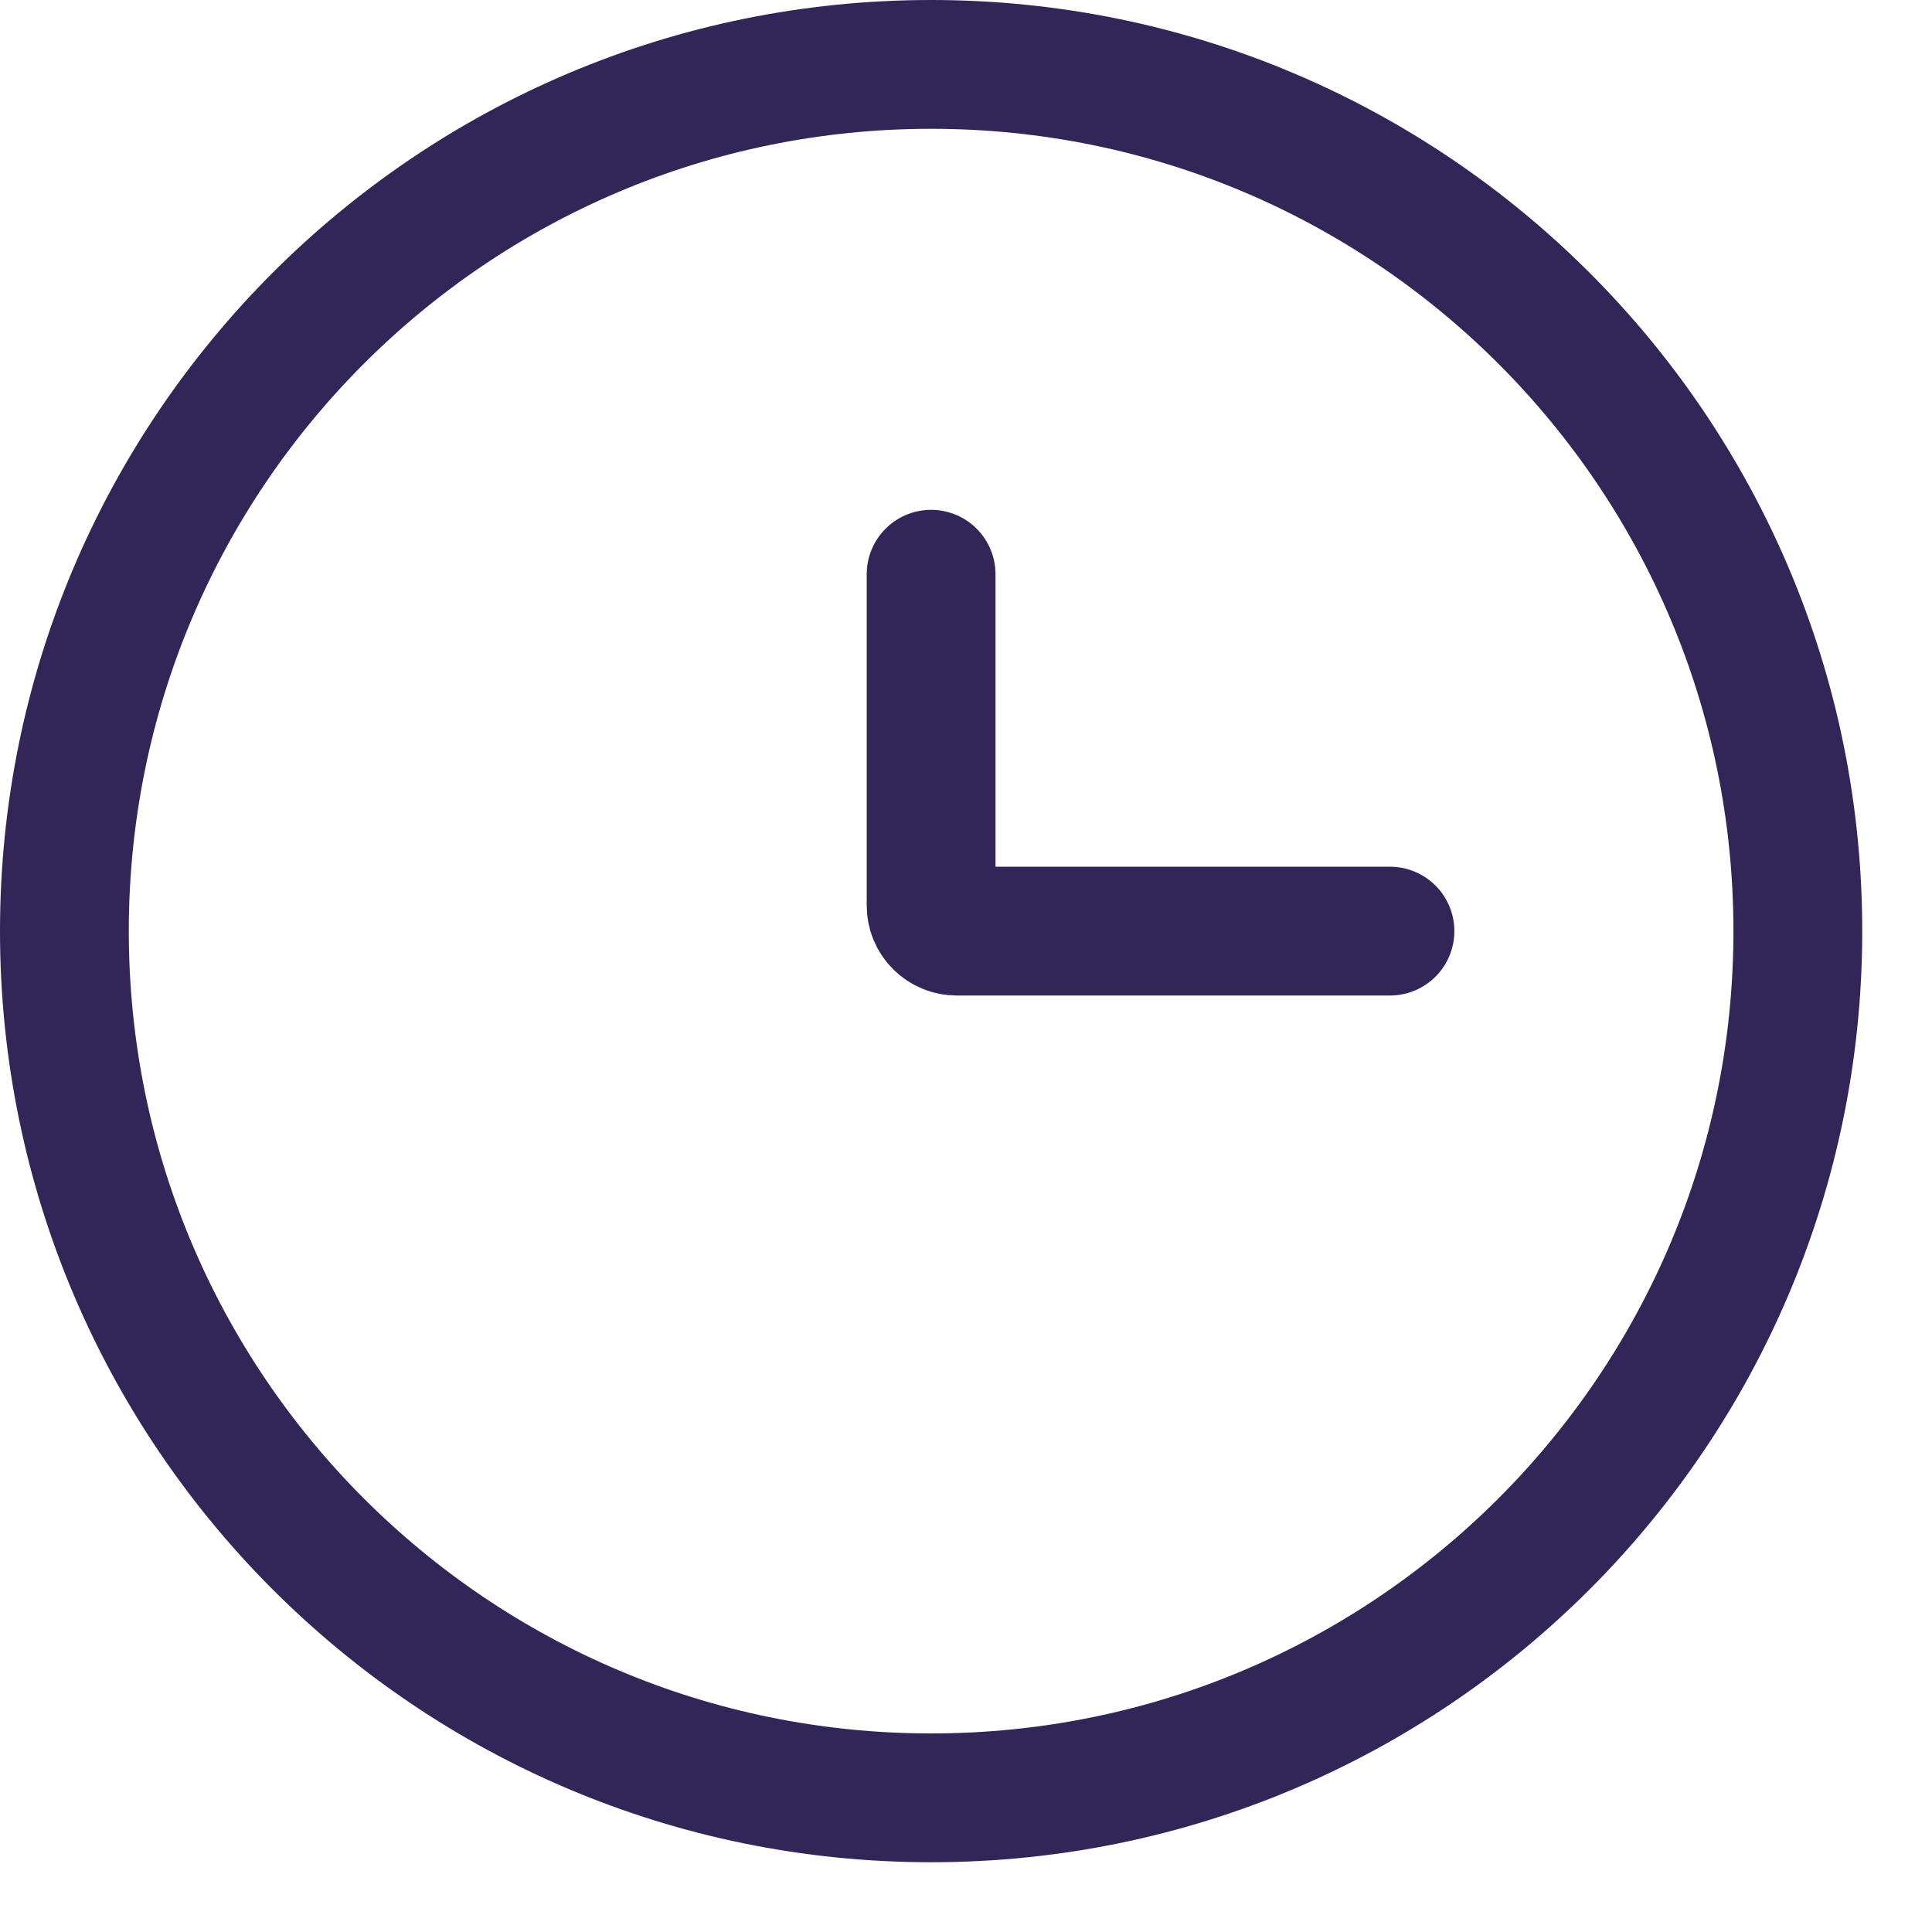
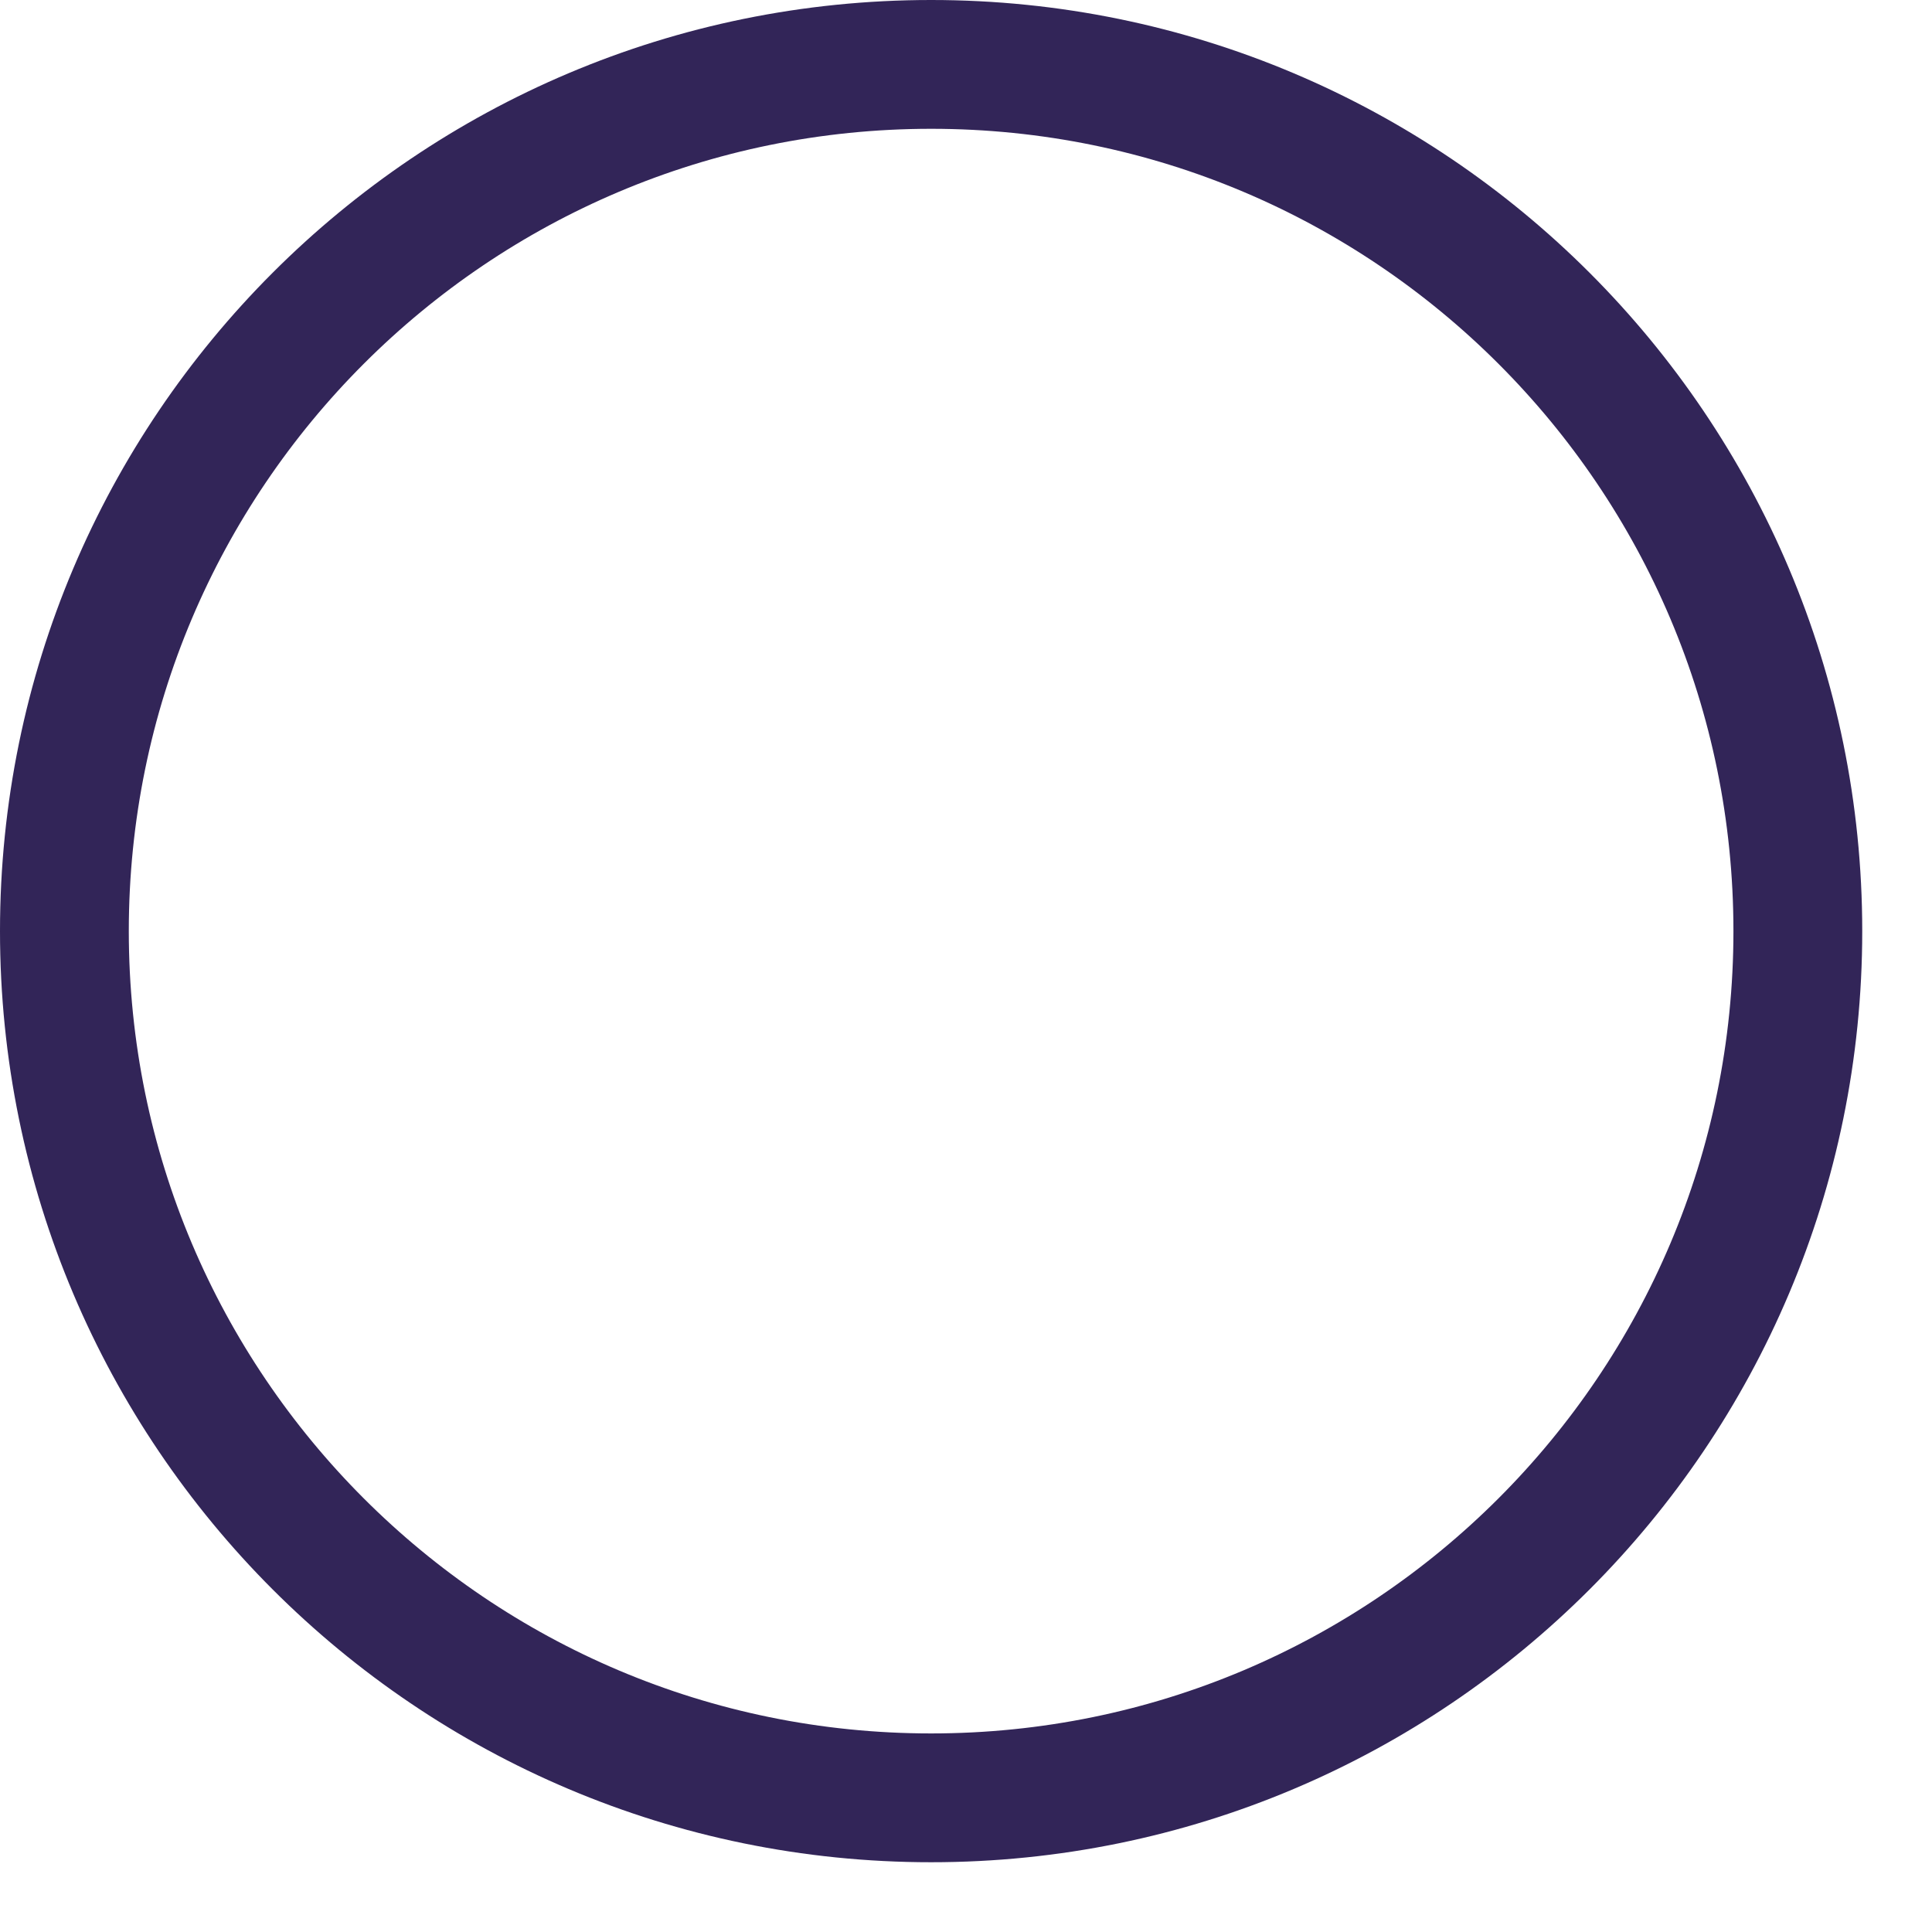
<svg xmlns="http://www.w3.org/2000/svg" width="18" height="18" viewBox="0 0 18 18" fill="none">
  <path d="M8.675 16.75C13.135 16.75 16.75 13.134 16.75 8.675C16.75 4.215 13.135 0.6 8.675 0.6C4.215 0.6 0.6 4.215 0.6 8.675C0.6 13.134 4.215 16.75 8.675 16.75Z" stroke="#322558" stroke-width="1.2" />
-   <path d="M12.95 8.675H8.913C8.85 8.675 8.789 8.65 8.745 8.605C8.7 8.561 8.675 8.5 8.675 8.437V5.35" stroke="#322558" stroke-width="1.2" stroke-linecap="round" />
</svg>